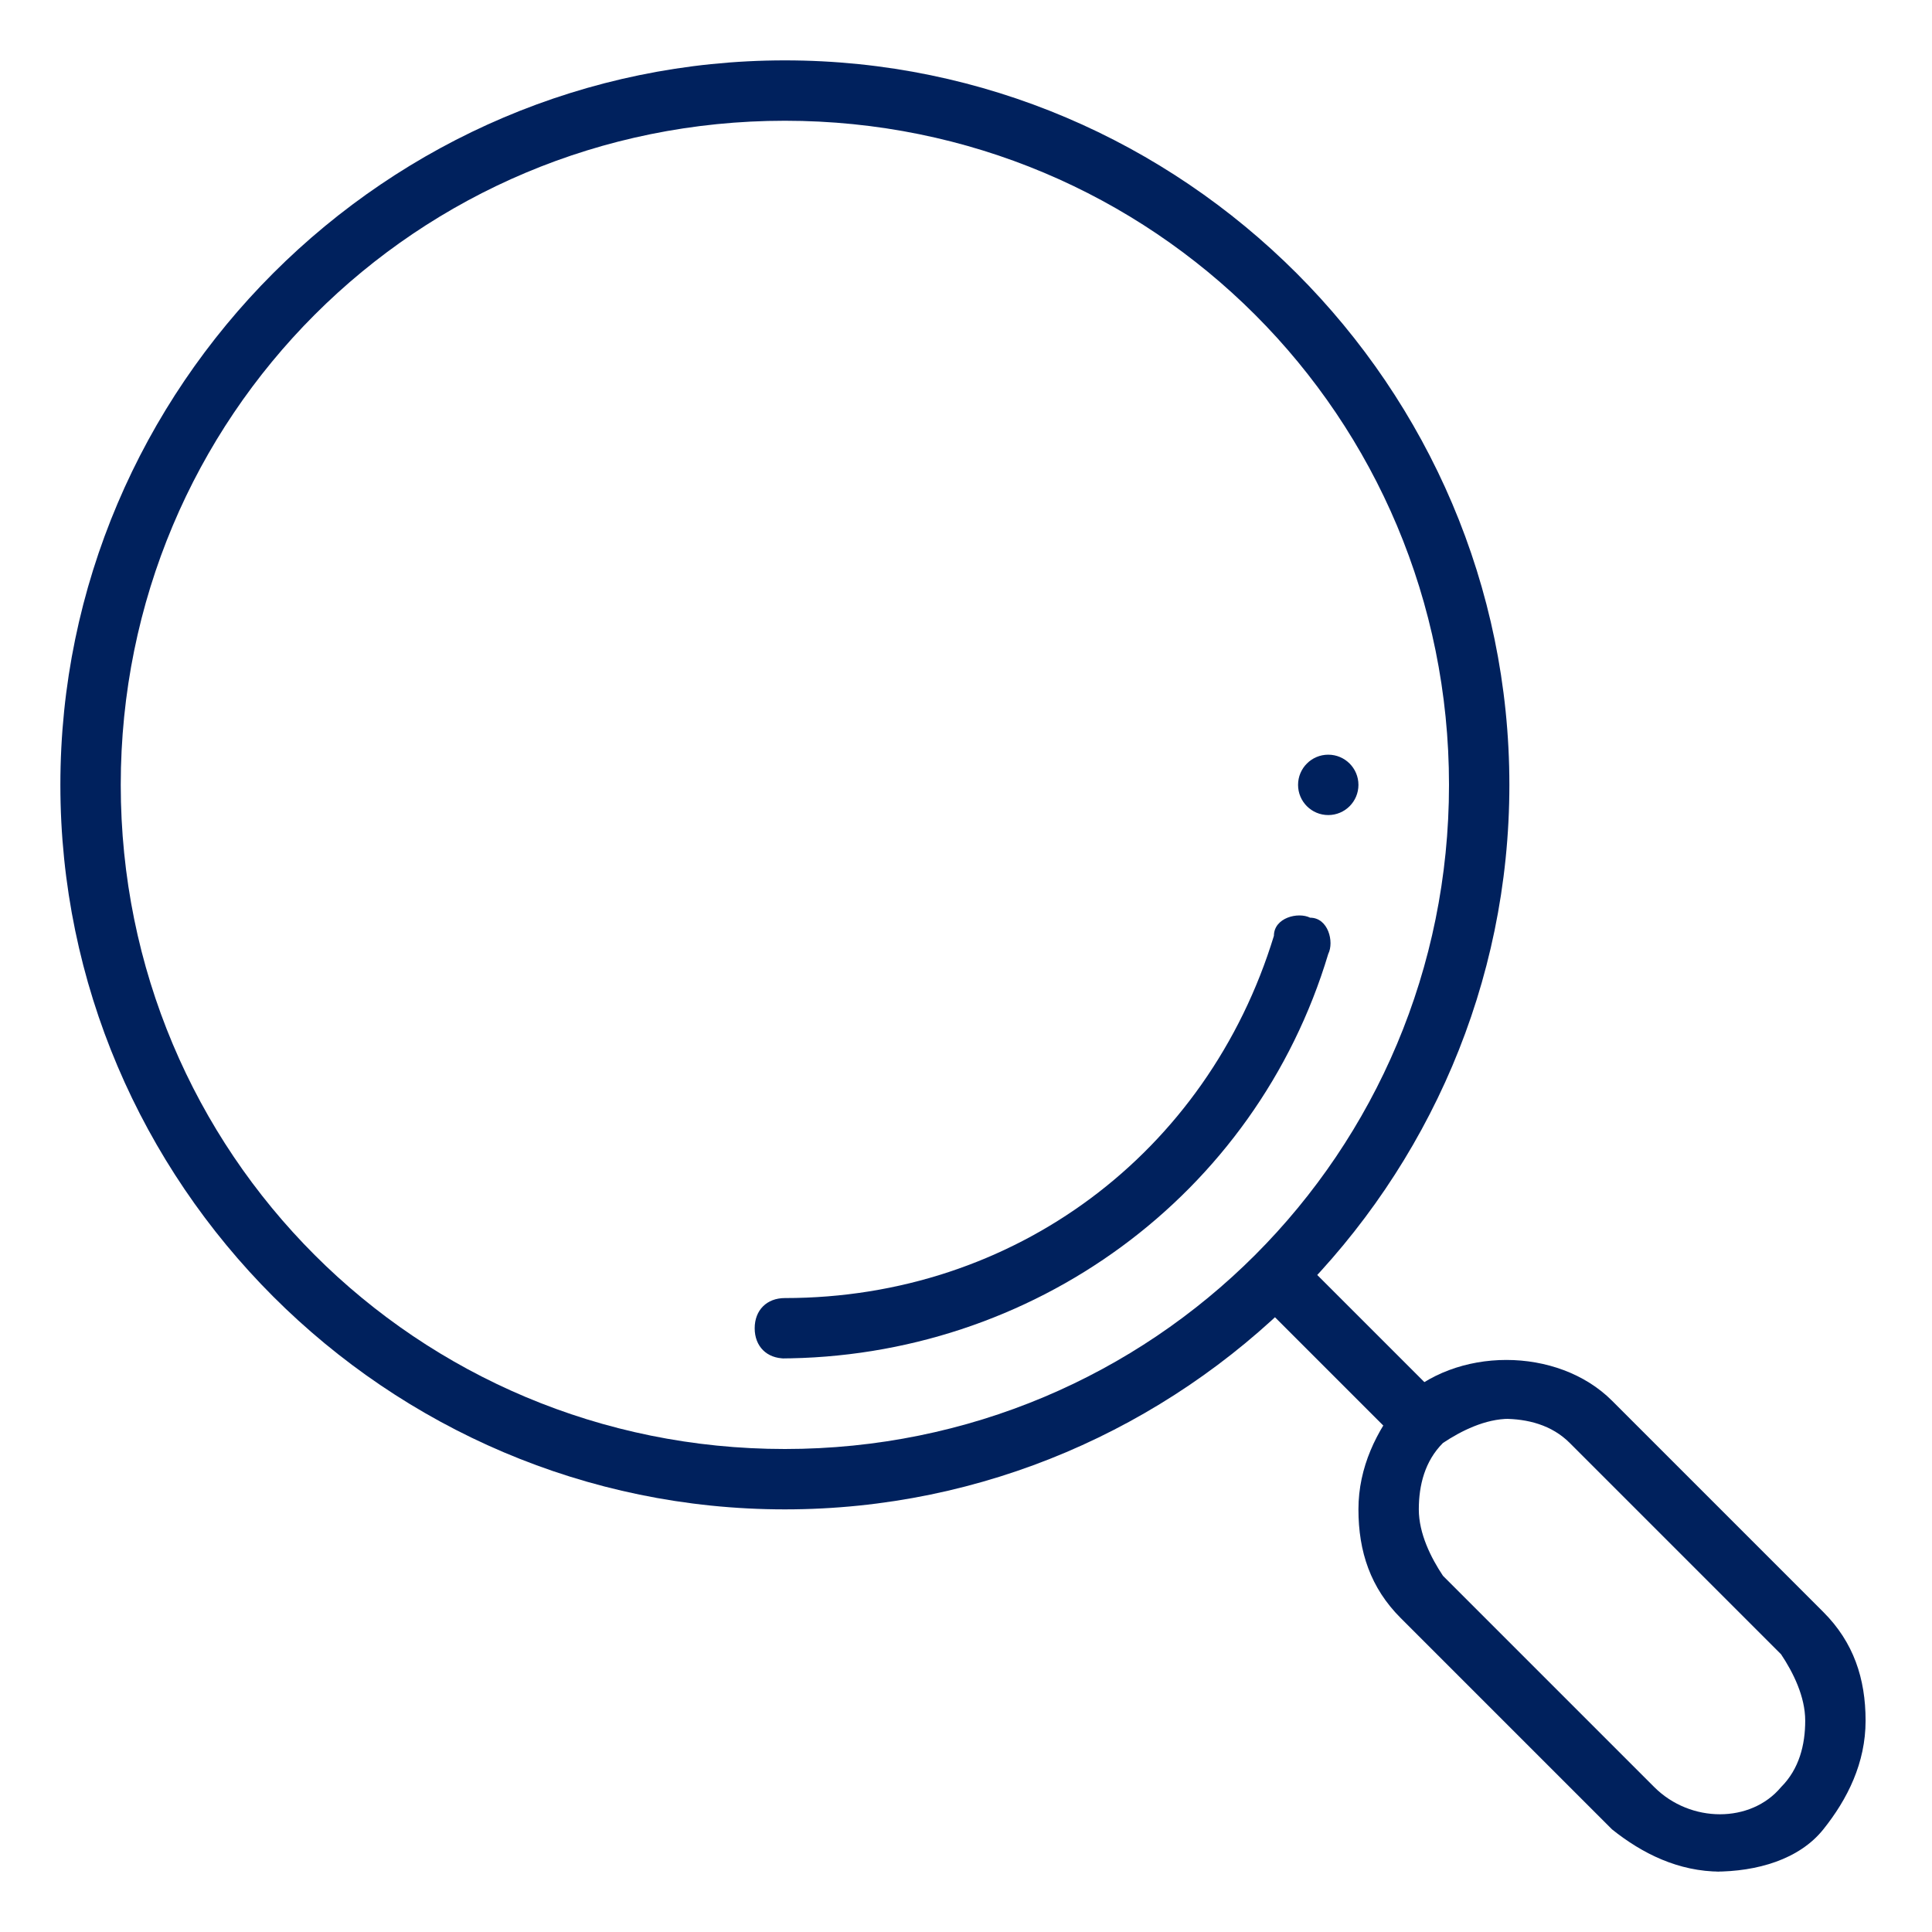
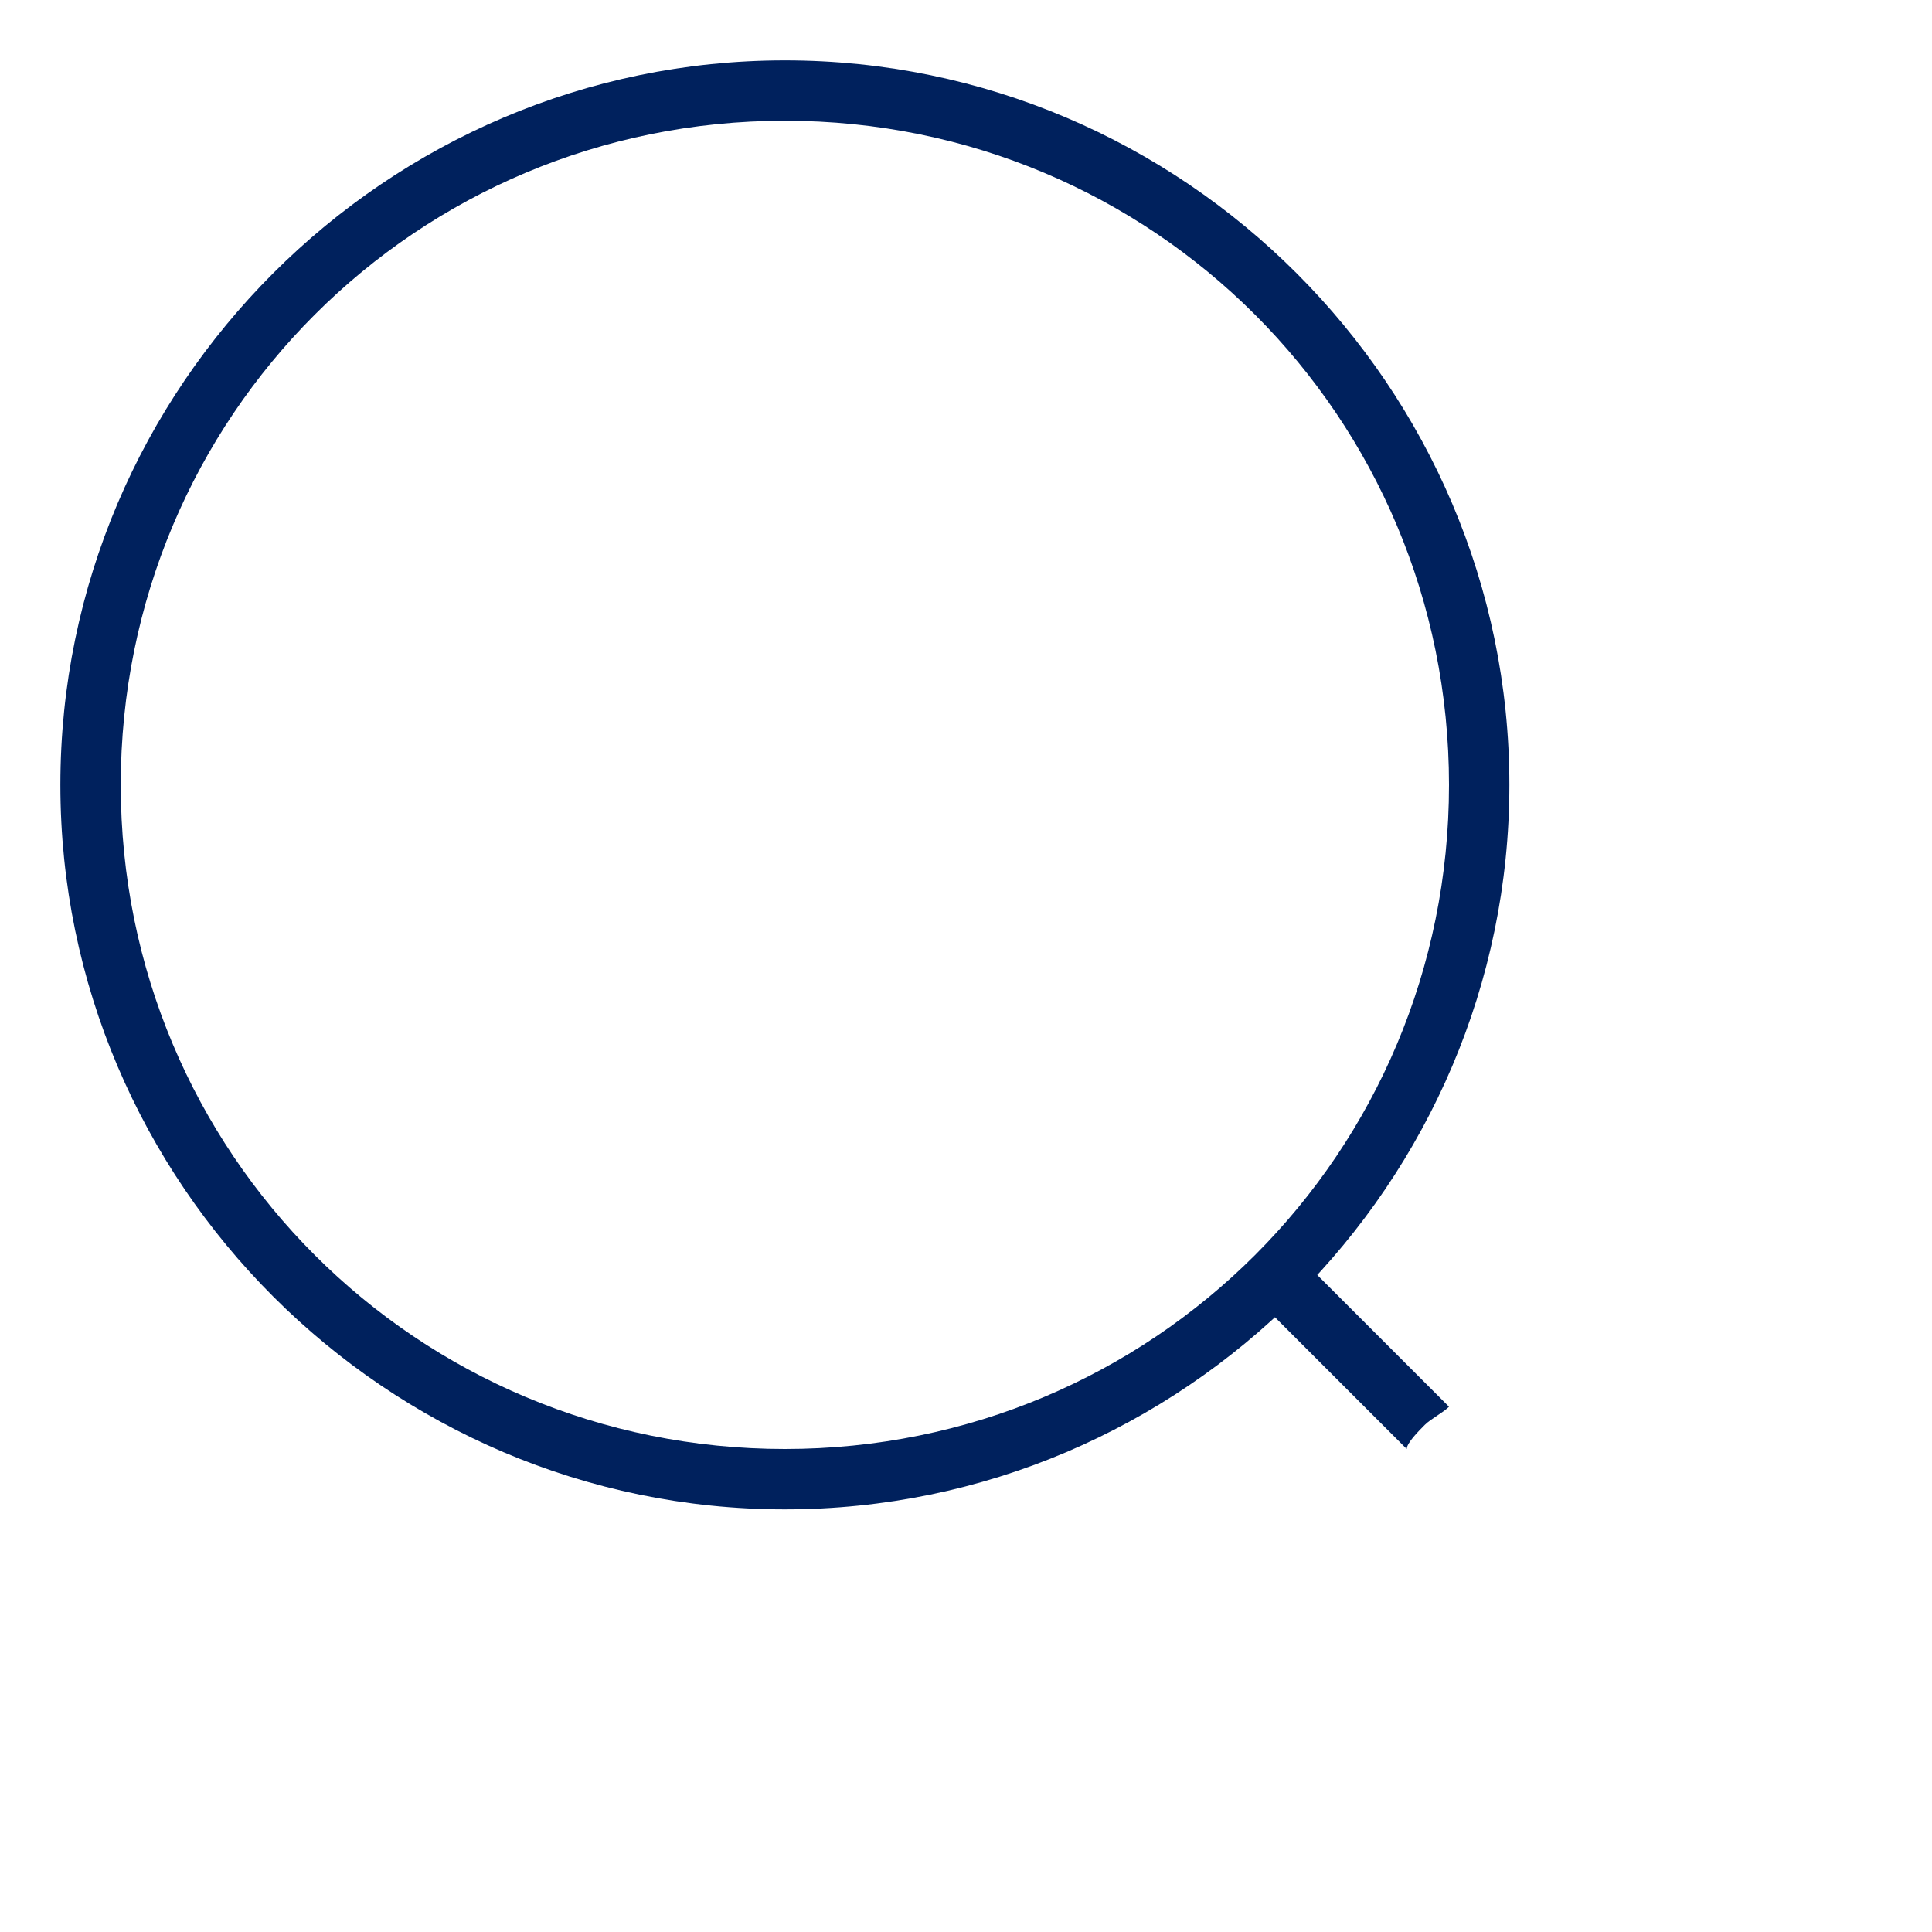
<svg xmlns="http://www.w3.org/2000/svg" id="Layer_1" version="1.1" viewBox="0 0 32 32">
  <defs>
    <style>
      .st0 {
        fill: #00215d;
      }
    </style>
  </defs>
  <g id="search_magnifier_magnifying_glass_loupe">
    <g id="search_funds_x2C__magnifying_glass_x2C__magnifier_x2C__loupe">
      <g id="analysis">
        <g>
          <g>
            <path class="st0" d="M23.6,23.6c.1-.1.3-.2.4-.3l-2.3-2.3c-.2-.2-.5-.2-.7,0-.2.2-.2.5,0,.7l2.3,2.3c0-.1.2-.3.3-.4Z" />
-             <path class="st0" d="M28.5,31c-.7,0-1.3-.3-1.8-.7l-3.5-3.5c-.5-.5-.7-1.1-.7-1.8s.3-1.3.7-1.8c.9-.9,2.6-.9,3.5,0l3.5,3.5c.5.5.7,1.1.7,1.8s-.3,1.3-.7,1.8-1.1.7-1.8.7ZM25,23.5c-.4,0-.8.2-1.1.4-.3.3-.4.7-.4,1.1s.2.8.4,1.1l3.5,3.5c.6.6,1.6.6,2.1,0,.3-.3.4-.7.4-1.1s-.2-.8-.4-1.1l-3.5-3.5c-.3-.3-.7-.4-1.1-.4Z" />
          </g>
-           <path class="st0" d="M13,22.5c-.3,0-.5-.2-.5-.5s.2-.5.5-.5c3.8,0,7-2.4,8.1-6,0-.3.4-.4.6-.3.3,0,.4.4.3.6-1.2,4-4.9,6.7-9.1,6.7Z" />
          <path class="st0" d="M13,25c-6.6,0-12-5.4-12-12S6.4,1,13,1s12,5.4,12,12-5.4,12-12,12ZM13,2C6.9,2,2,6.9,2,13s4.9,11,11,11,11-4.9,11-11S19.1,2,13,2Z" />
        </g>
      </g>
    </g>
-     <circle class="st0" cx="22" cy="13" r=".5" />
  </g>
</svg>